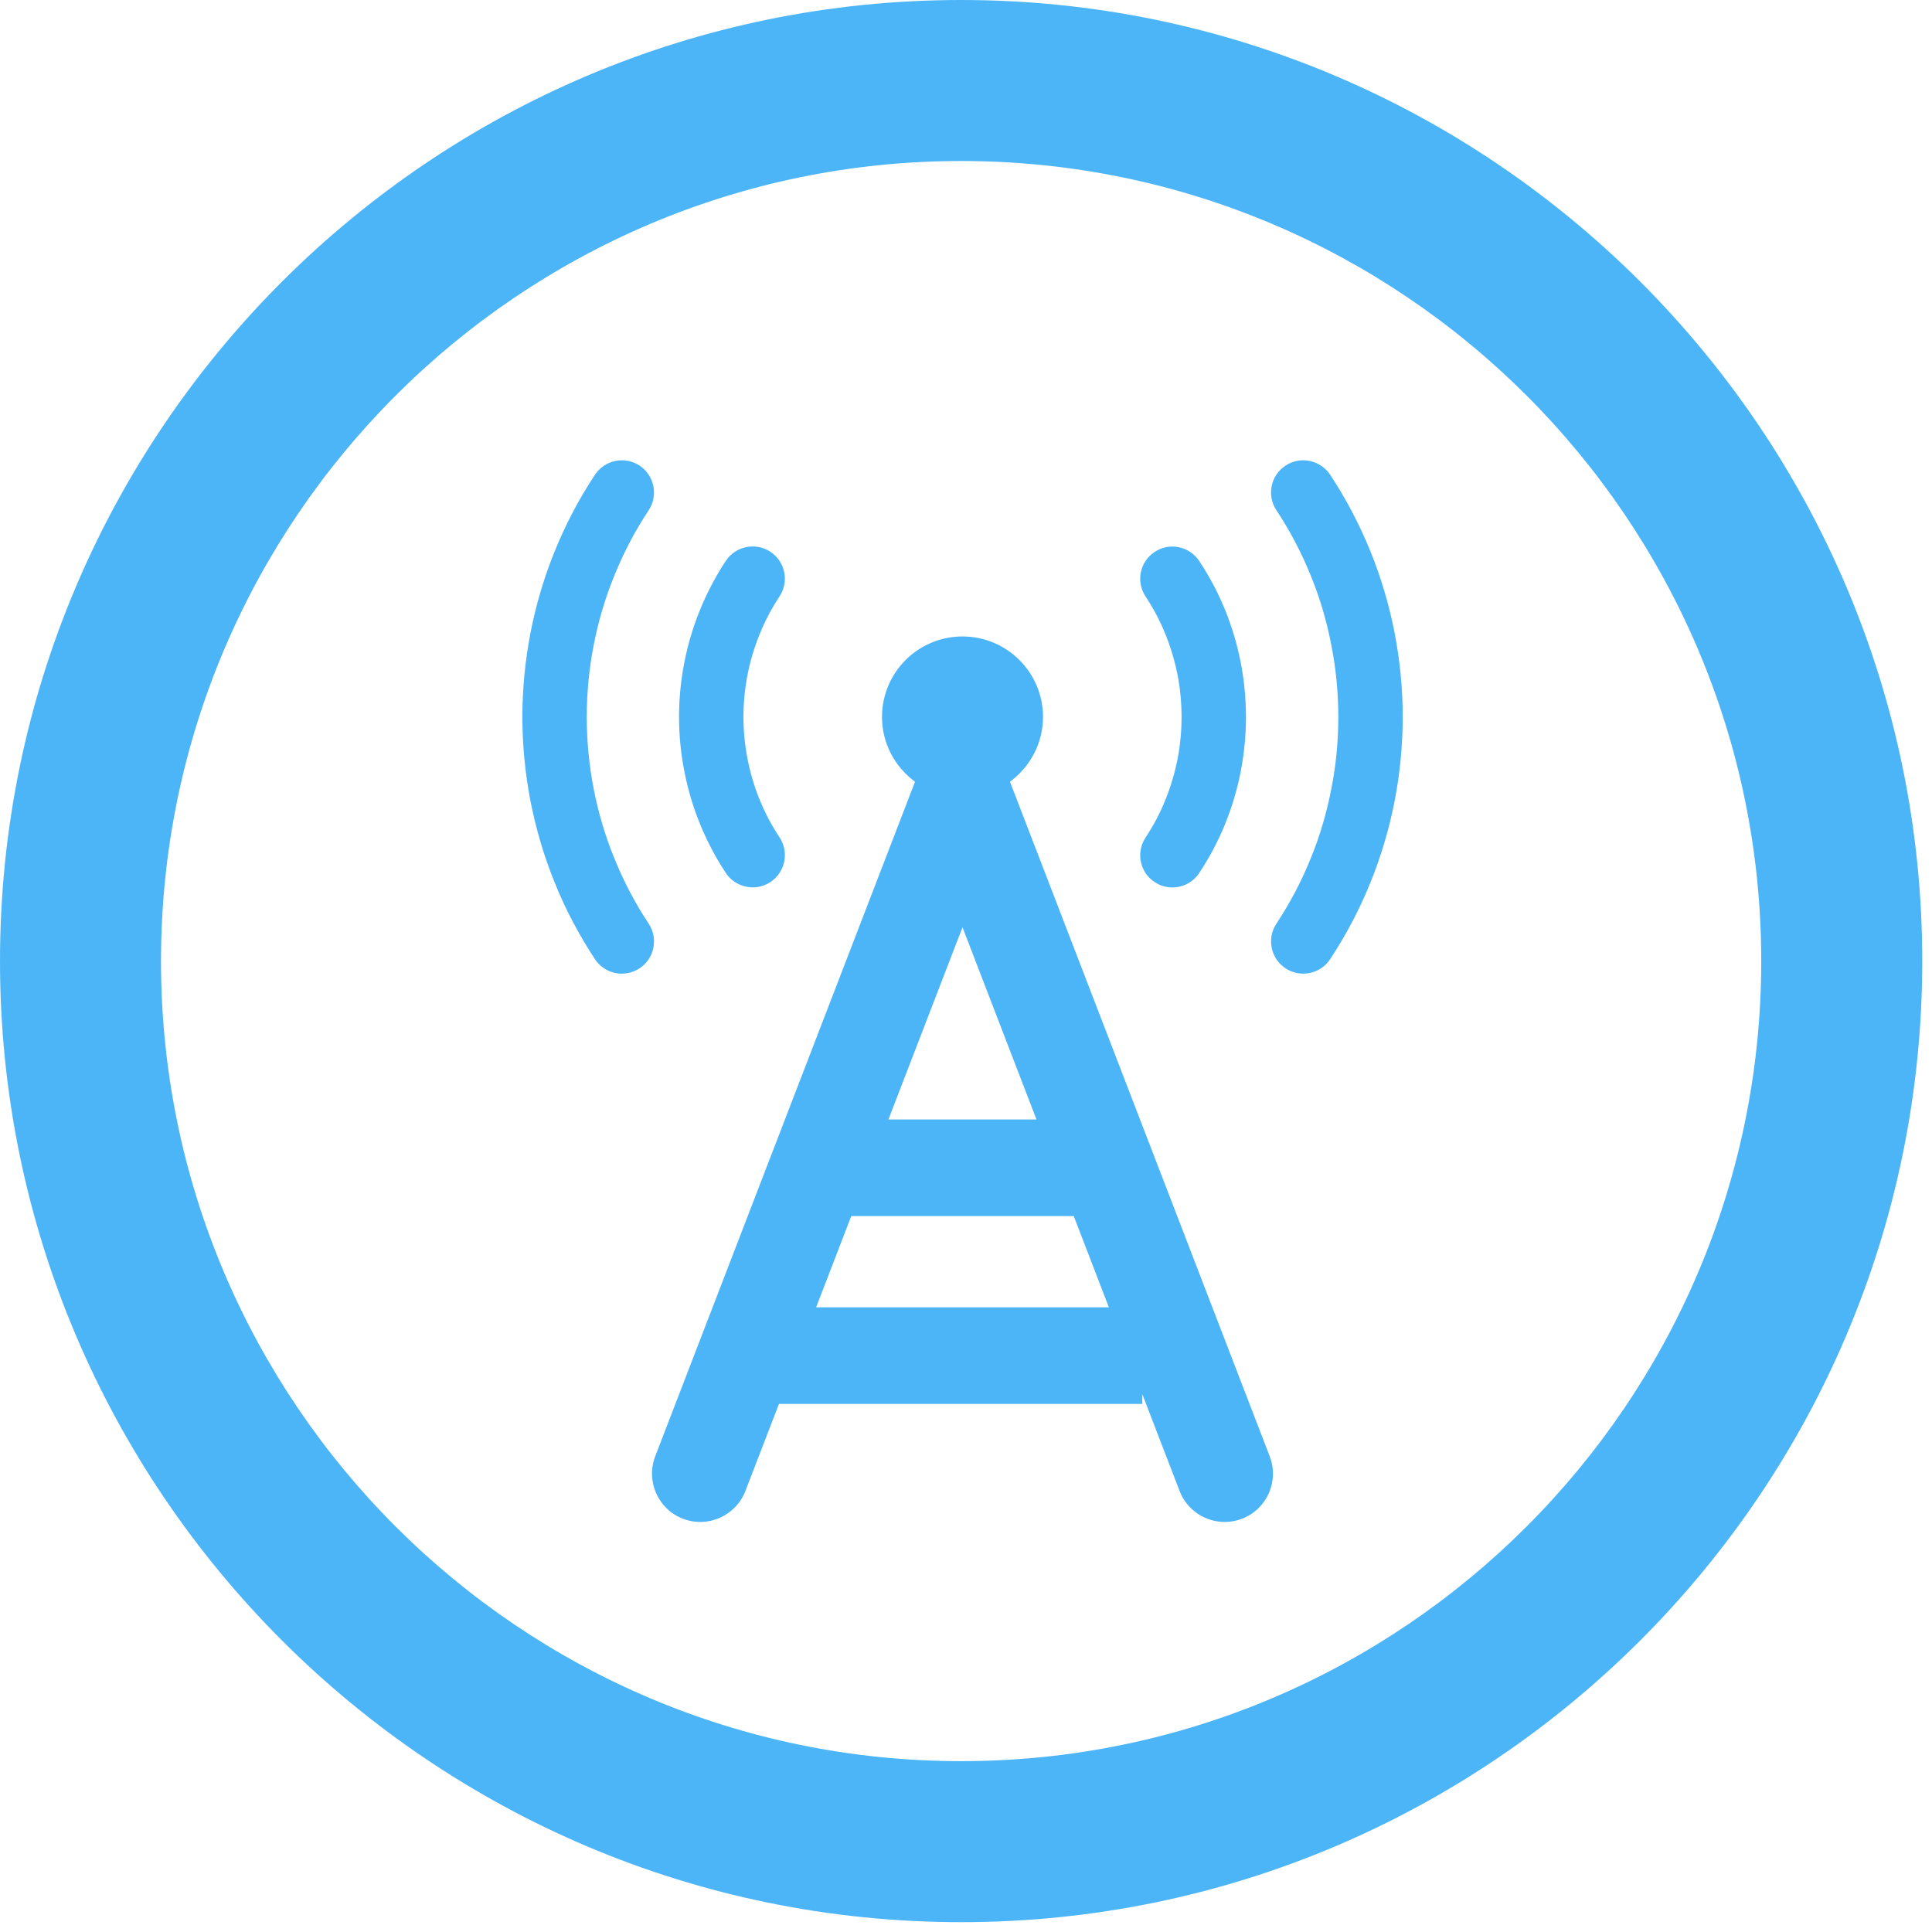
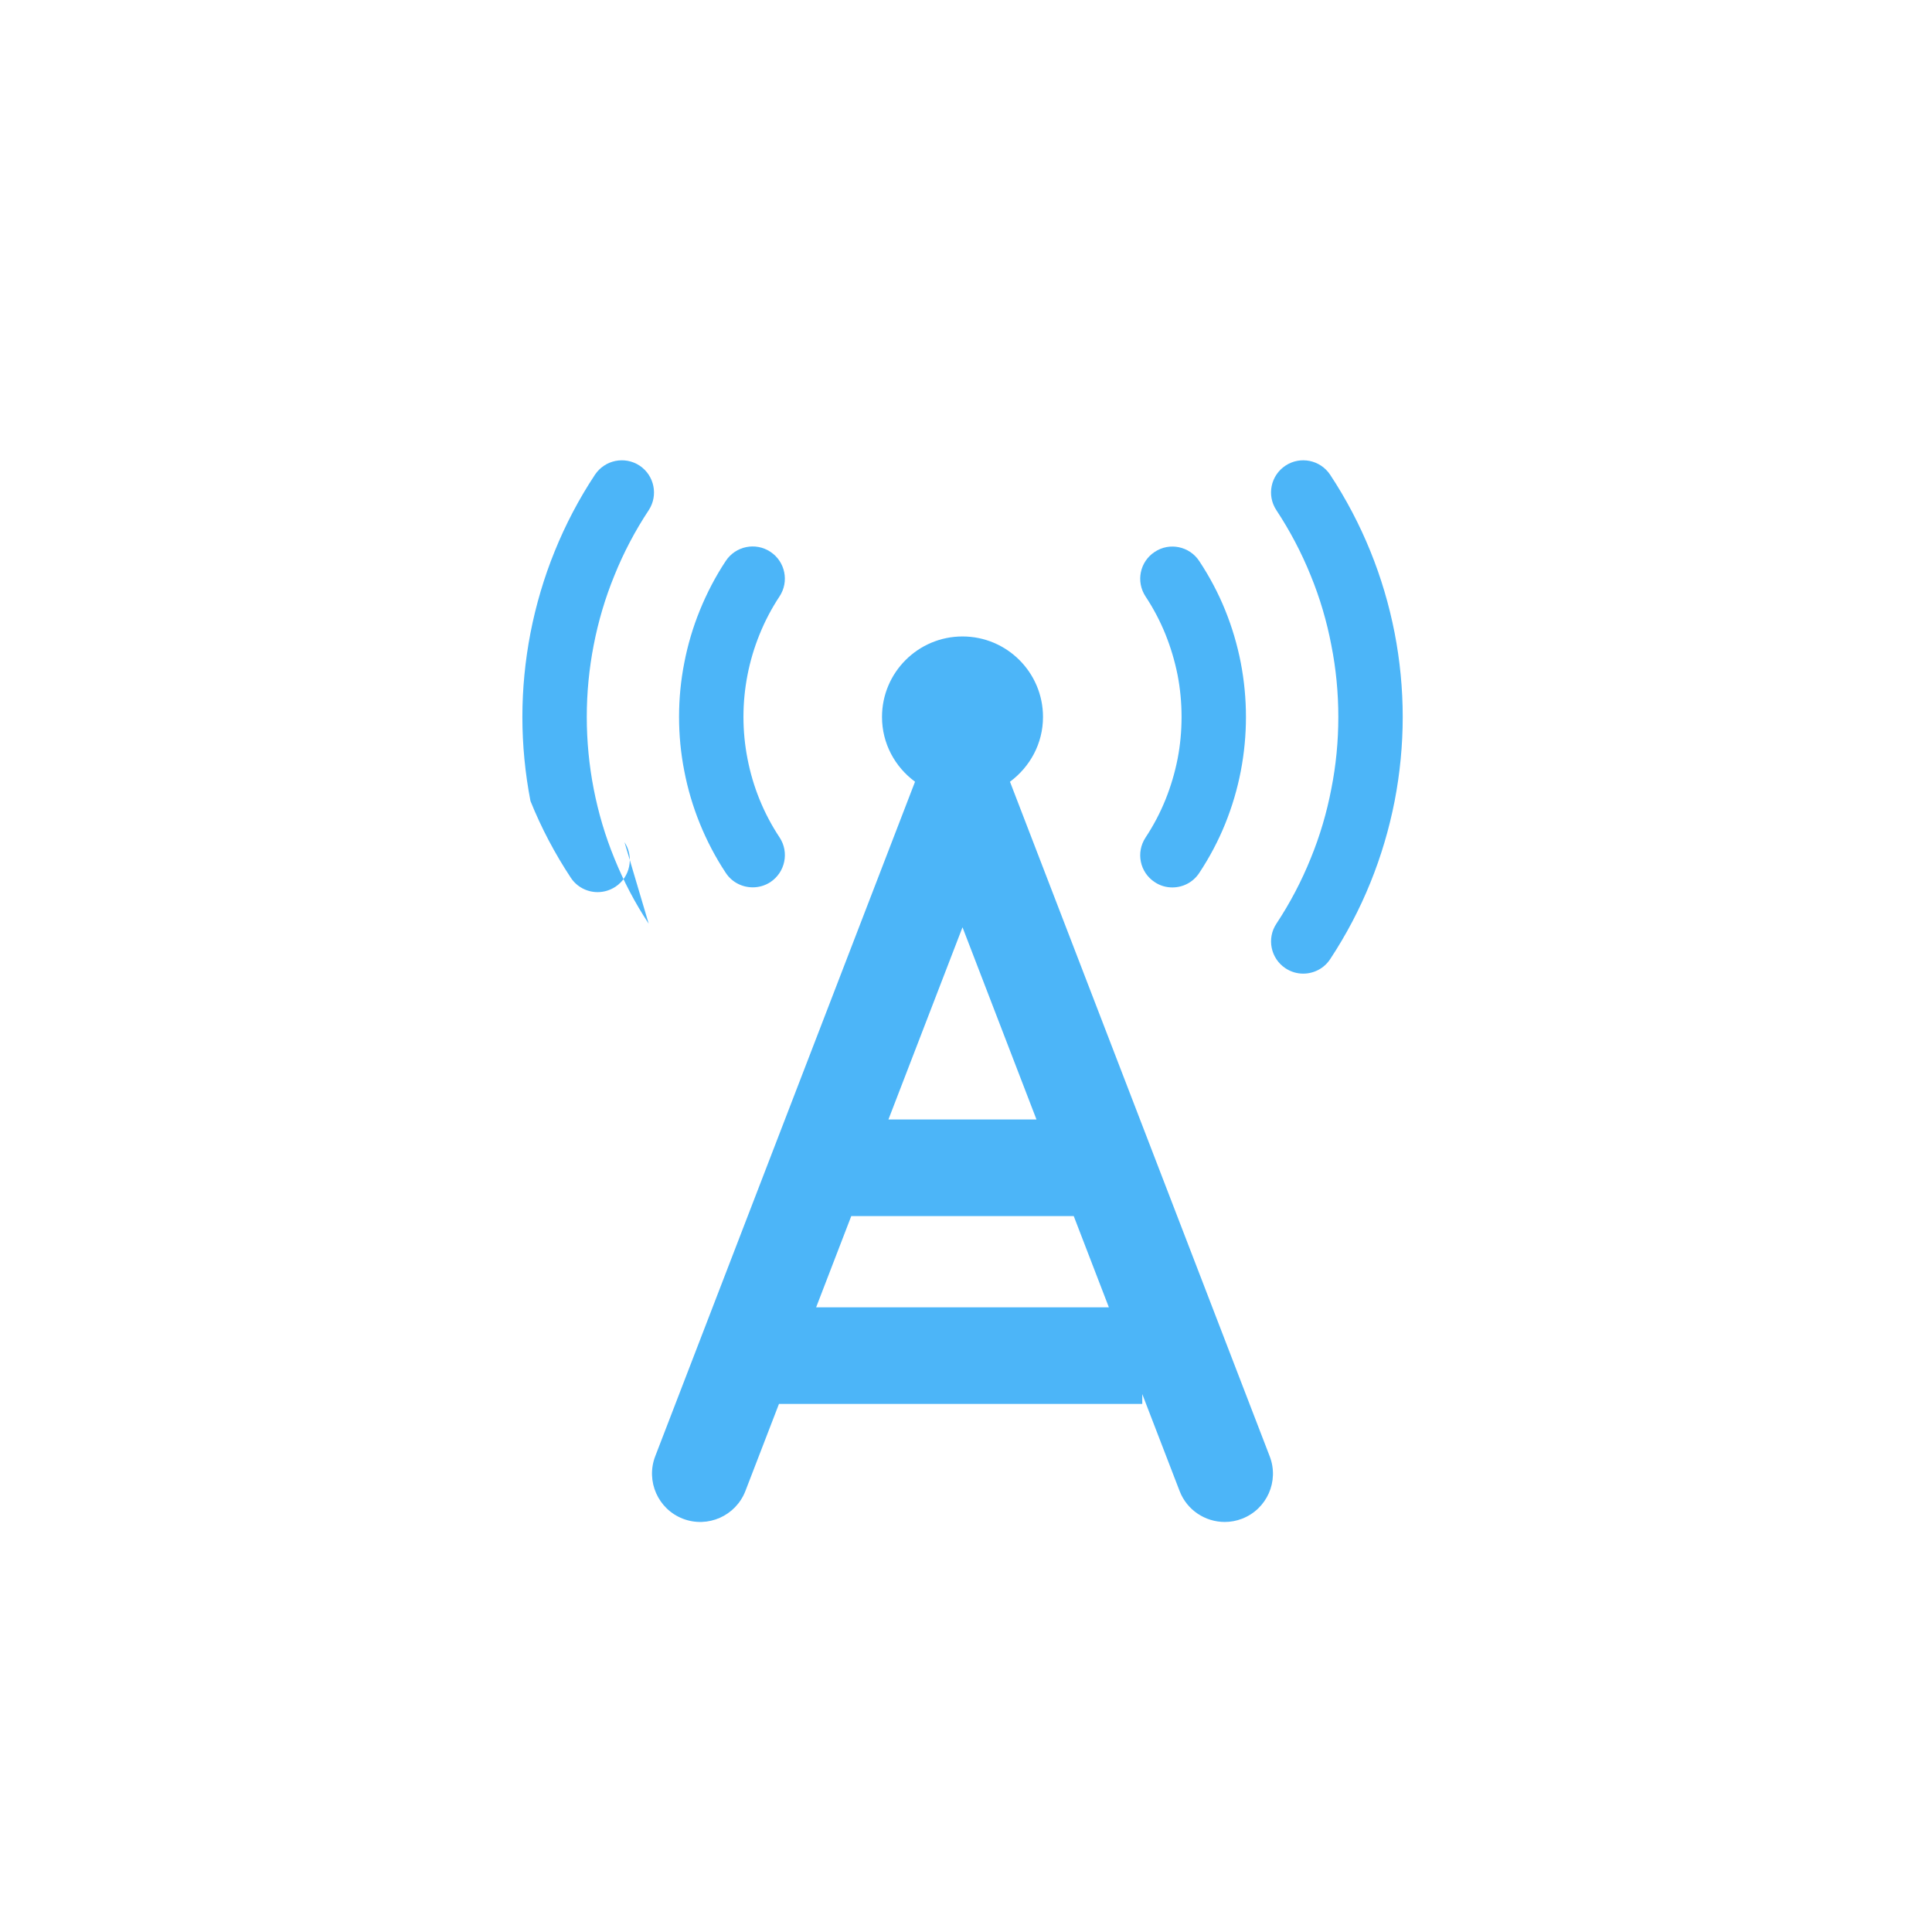
<svg xmlns="http://www.w3.org/2000/svg" width="100%" height="100%" viewBox="0 0 21 21" version="1.1" xml:space="preserve" style="fill-rule:evenodd;clip-rule:evenodd;stroke-linejoin:round;stroke-miterlimit:1.414;">
-   <path d="M7.051,10.04c-0.148,-0.223 -0.273,-0.462 -0.373,-0.71c-0.1,-0.244 -0.175,-0.498 -0.225,-0.756c-0.05,-0.257 -0.075,-0.52 -0.075,-0.781c0,-0.261 0.025,-0.524 0.075,-0.78c0.05,-0.259 0.125,-0.513 0.225,-0.757c0.1,-0.249 0.226,-0.488 0.373,-0.71c0.106,-0.161 0.062,-0.378 -0.099,-0.485c-0.161,-0.106 -0.378,-0.062 -0.485,0.099c-0.173,0.261 -0.32,0.541 -0.438,0.833c-0.116,0.285 -0.204,0.584 -0.263,0.887c-0.058,0.301 -0.088,0.608 -0.088,0.913c0,0.306 0.03,0.613 0.088,0.914c0.059,0.302 0.147,0.6 0.263,0.886c0.117,0.291 0.265,0.571 0.438,0.833c0.067,0.102 0.179,0.157 0.292,0.157c0.066,0 0.133,-0.019 0.193,-0.058c0.161,-0.106 0.205,-0.324 0.099,-0.485" style="fill:#4cb5f8;fill-rule:nonzero;" />
-   <path d="M10.447,19.143c-4.795,0 -8.697,-3.901 -8.697,-8.696c0,-4.796 3.902,-8.697 8.697,-8.697c4.796,0 8.697,3.901 8.697,8.697c-0.001,4.795 -3.902,8.696 -8.697,8.696m0,-19.143c-5.76,0 -10.447,4.686 -10.447,10.447c0,5.759 4.687,10.446 10.447,10.446c5.76,0 10.446,-4.686 10.447,-10.446c0,-5.761 -4.687,-10.447 -10.447,-10.447" style="fill:#4cb5f8;fill-rule:nonzero;" />
+   <path d="M7.051,10.04c-0.148,-0.223 -0.273,-0.462 -0.373,-0.71c-0.1,-0.244 -0.175,-0.498 -0.225,-0.756c-0.05,-0.257 -0.075,-0.52 -0.075,-0.781c0,-0.261 0.025,-0.524 0.075,-0.78c0.05,-0.259 0.125,-0.513 0.225,-0.757c0.1,-0.249 0.226,-0.488 0.373,-0.71c0.106,-0.161 0.062,-0.378 -0.099,-0.485c-0.161,-0.106 -0.378,-0.062 -0.485,0.099c-0.173,0.261 -0.32,0.541 -0.438,0.833c-0.116,0.285 -0.204,0.584 -0.263,0.887c-0.058,0.301 -0.088,0.608 -0.088,0.913c0,0.306 0.03,0.613 0.088,0.914c0.117,0.291 0.265,0.571 0.438,0.833c0.067,0.102 0.179,0.157 0.292,0.157c0.066,0 0.133,-0.019 0.193,-0.058c0.161,-0.106 0.205,-0.324 0.099,-0.485" style="fill:#4cb5f8;fill-rule:nonzero;" />
  <path d="M8.871,14.21l0.382,-0.992l2.418,0l0.382,0.992l-3.182,0Zm1.591,-4.131l0.804,2.089l-1.609,0l0.805,-2.089Zm0.516,-1.582c0.216,-0.16 0.359,-0.414 0.359,-0.704c0,-0.483 -0.392,-0.875 -0.875,-0.875c-0.483,0 -0.875,0.392 -0.875,0.875c0,0.29 0.142,0.544 0.359,0.704l-2.824,7.332c-0.104,0.271 0.031,0.575 0.301,0.679c0.271,0.104 0.574,-0.031 0.679,-0.301l0.365,-0.947l3.949,0l0,-0.107l0.406,1.054c0.08,0.208 0.279,0.336 0.49,0.336c0.063,0 0.126,-0.011 0.188,-0.035c0.271,-0.104 0.406,-0.408 0.301,-0.679l-2.823,-7.332Z" style="fill:#4cb5f8;fill-rule:nonzero;" />
  <path d="M7.607,8.952c0.076,0.187 0.17,0.367 0.282,0.536c0.067,0.102 0.179,0.157 0.293,0.157c0.066,0 0.132,-0.018 0.192,-0.057c0.161,-0.107 0.206,-0.324 0.1,-0.485c-0.087,-0.131 -0.16,-0.27 -0.218,-0.413c-0.058,-0.143 -0.102,-0.292 -0.131,-0.443c-0.029,-0.148 -0.044,-0.301 -0.044,-0.455c0,-0.153 0.015,-0.306 0.044,-0.455c0.029,-0.15 0.073,-0.298 0.131,-0.441c0.058,-0.144 0.131,-0.283 0.217,-0.413c0.107,-0.162 0.062,-0.379 -0.099,-0.485c-0.161,-0.107 -0.379,-0.062 -0.485,0.099c-0.112,0.169 -0.206,0.35 -0.282,0.537c-0.075,0.184 -0.132,0.377 -0.169,0.57c-0.038,0.192 -0.057,0.39 -0.057,0.588c0,0.199 0.019,0.397 0.057,0.589c0.037,0.194 0.094,0.386 0.169,0.571" style="fill:#4cb5f8;fill-rule:nonzero;" />
  <path d="M12.669,8.69c-0.058,0.144 -0.131,0.283 -0.217,0.413c-0.107,0.162 -0.063,0.379 0.099,0.485c0.059,0.04 0.126,0.058 0.192,0.058c0.114,0 0.225,-0.055 0.292,-0.157c0.112,-0.169 0.208,-0.35 0.283,-0.536c0.074,-0.183 0.131,-0.375 0.169,-0.572c0.037,-0.193 0.056,-0.39 0.056,-0.588c0,-0.197 -0.019,-0.395 -0.056,-0.588c-0.038,-0.196 -0.095,-0.388 -0.169,-0.571c-0.075,-0.186 -0.171,-0.367 -0.283,-0.536c-0.106,-0.161 -0.324,-0.206 -0.484,-0.099c-0.162,0.106 -0.206,0.323 -0.099,0.485c0.086,0.13 0.159,0.269 0.217,0.413c0.057,0.142 0.101,0.29 0.131,0.441c0.029,0.149 0.043,0.303 0.043,0.455c0,0.153 -0.014,0.306 -0.043,0.455c-0.03,0.152 -0.074,0.3 -0.131,0.442" style="fill:#4cb5f8;fill-rule:nonzero;" />
  <path d="M14.896,5.993c-0.118,-0.291 -0.265,-0.571 -0.438,-0.833c-0.107,-0.161 -0.324,-0.205 -0.485,-0.099c-0.162,0.107 -0.206,0.324 -0.099,0.485c0.147,0.223 0.273,0.462 0.373,0.71c0.1,0.244 0.175,0.499 0.224,0.757c0.051,0.256 0.076,0.519 0.076,0.78c0,0.262 -0.025,0.525 -0.076,0.781c-0.049,0.257 -0.124,0.512 -0.224,0.756c-0.1,0.248 -0.225,0.486 -0.373,0.71c-0.107,0.161 -0.062,0.379 0.099,0.485c0.059,0.039 0.126,0.058 0.192,0.058c0.114,0 0.226,-0.055 0.293,-0.157c0.173,-0.262 0.321,-0.543 0.438,-0.833c0.116,-0.286 0.204,-0.584 0.263,-0.886c0.058,-0.3 0.088,-0.607 0.088,-0.914c0,-0.306 -0.03,-0.614 -0.088,-0.913c-0.059,-0.303 -0.147,-0.601 -0.263,-0.887" style="fill:#4cb5f8;fill-rule:nonzero;" />
</svg>